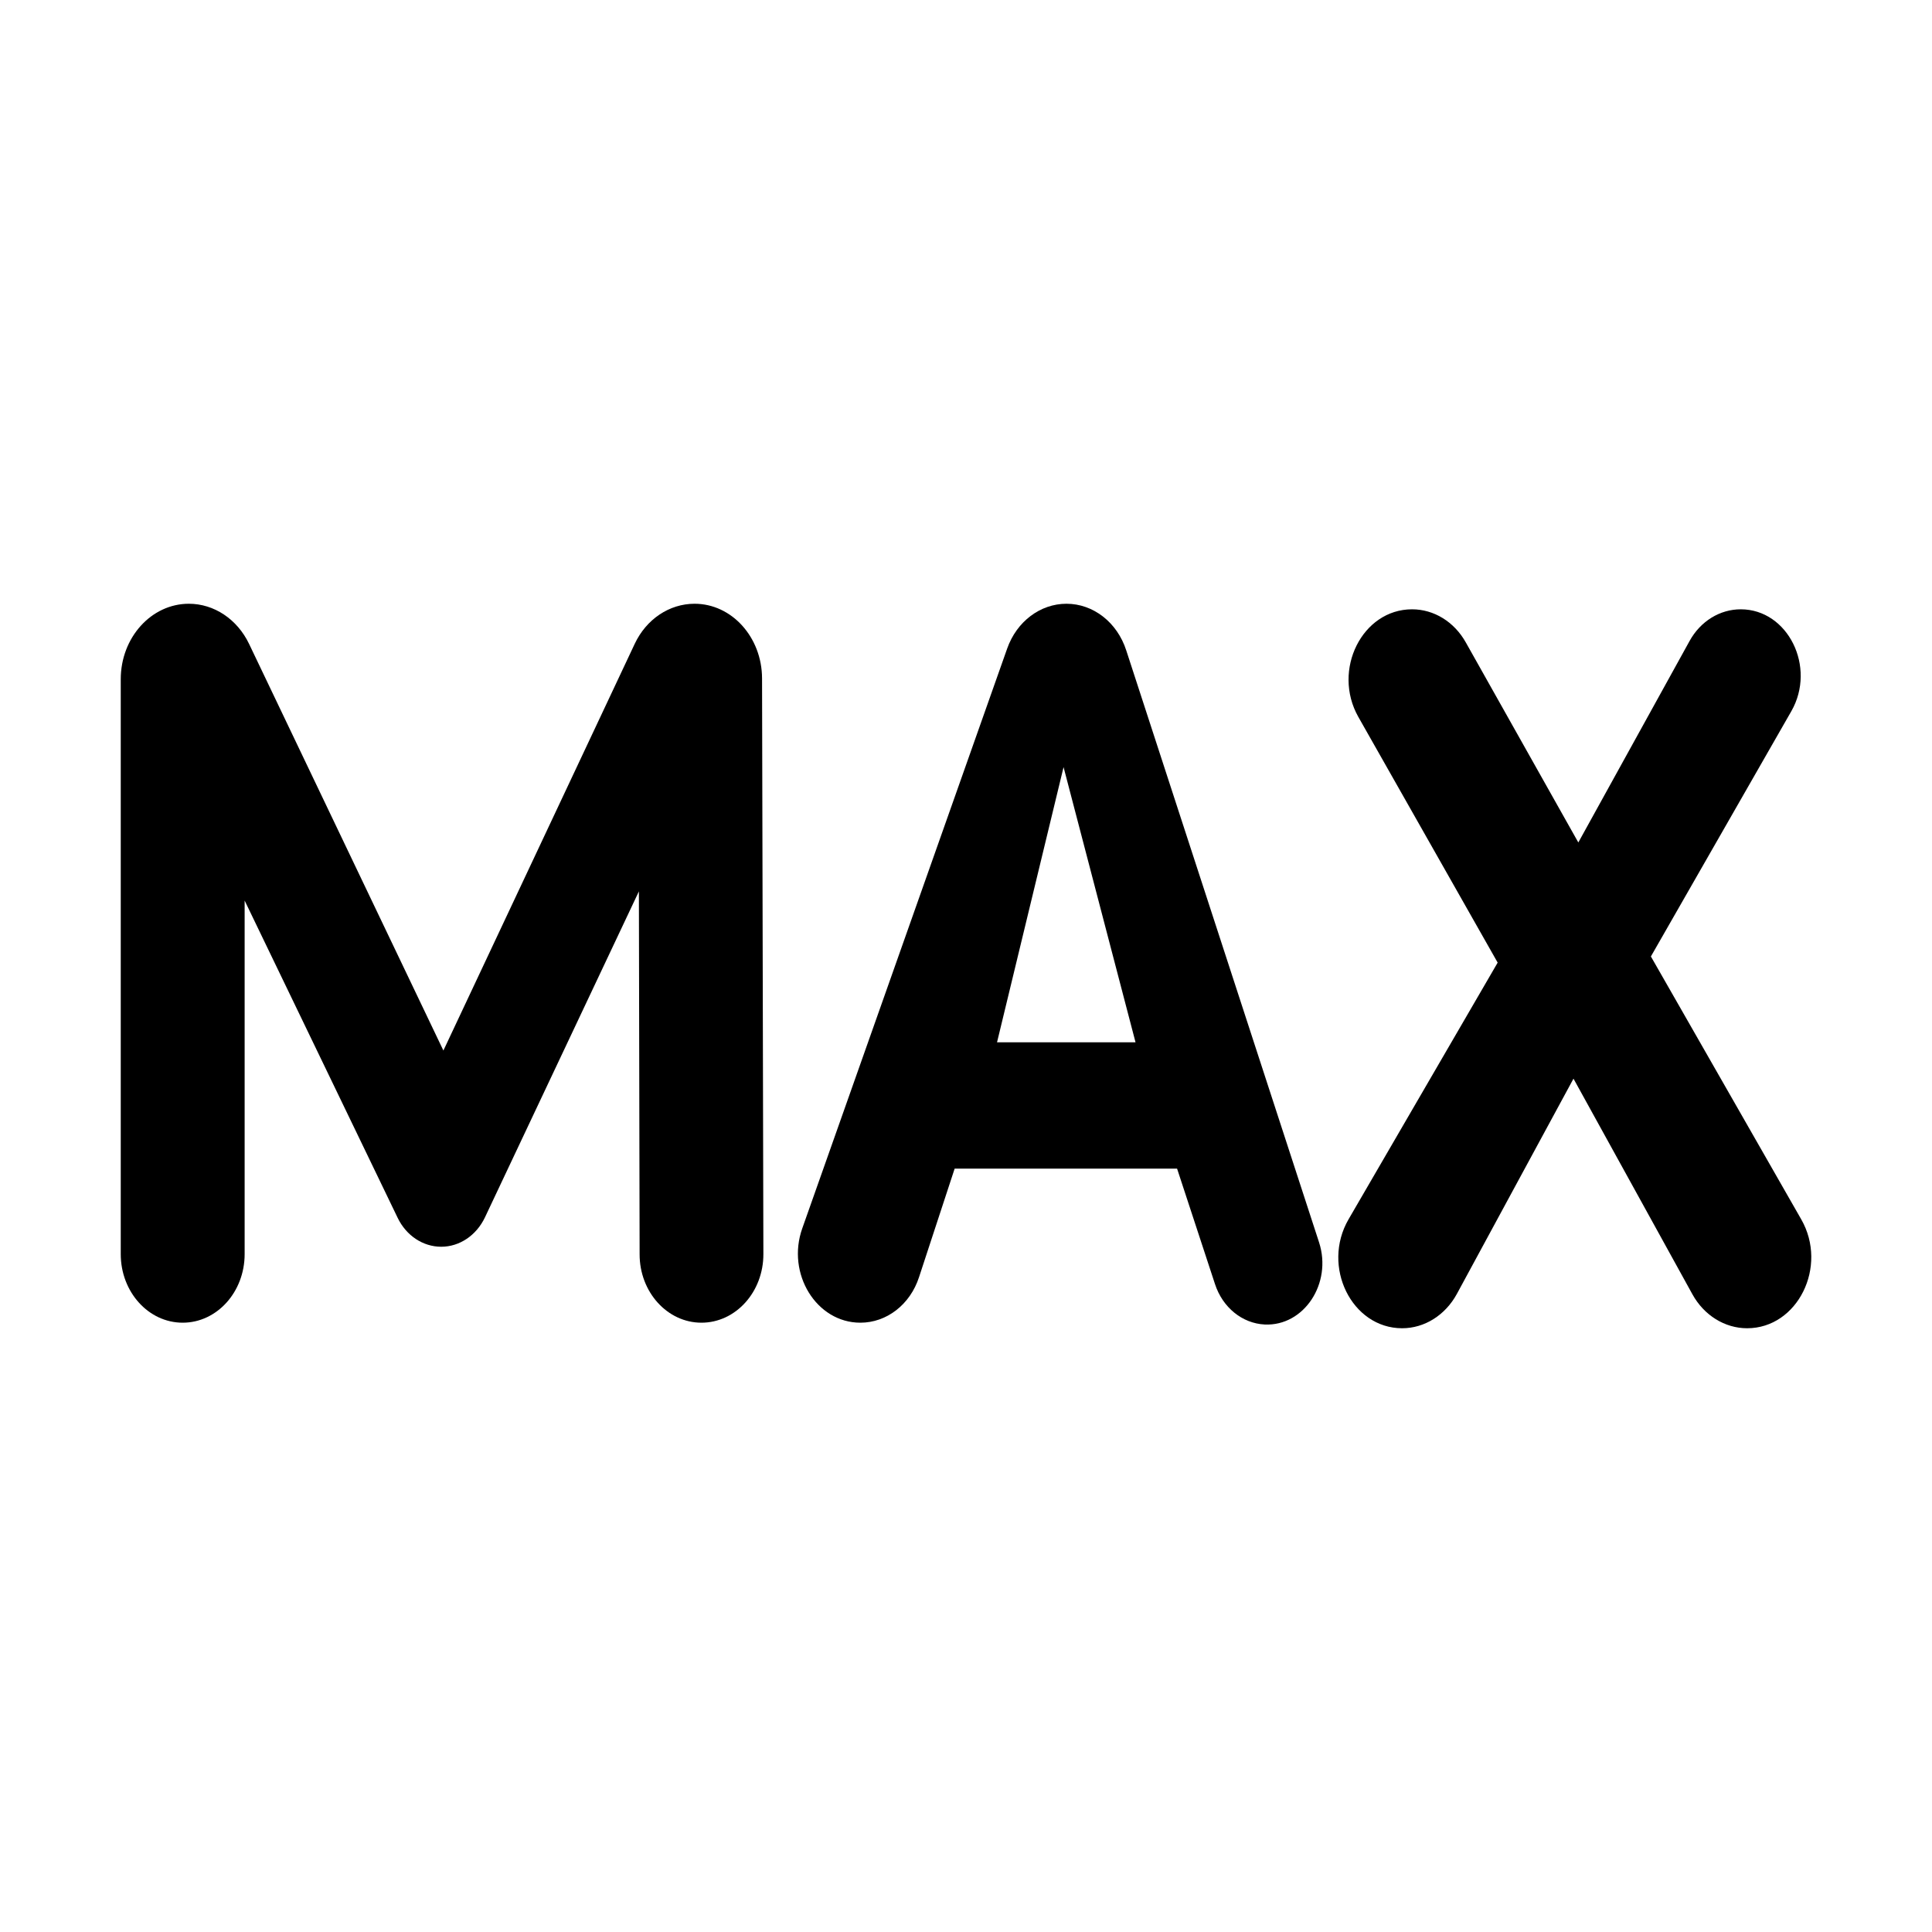
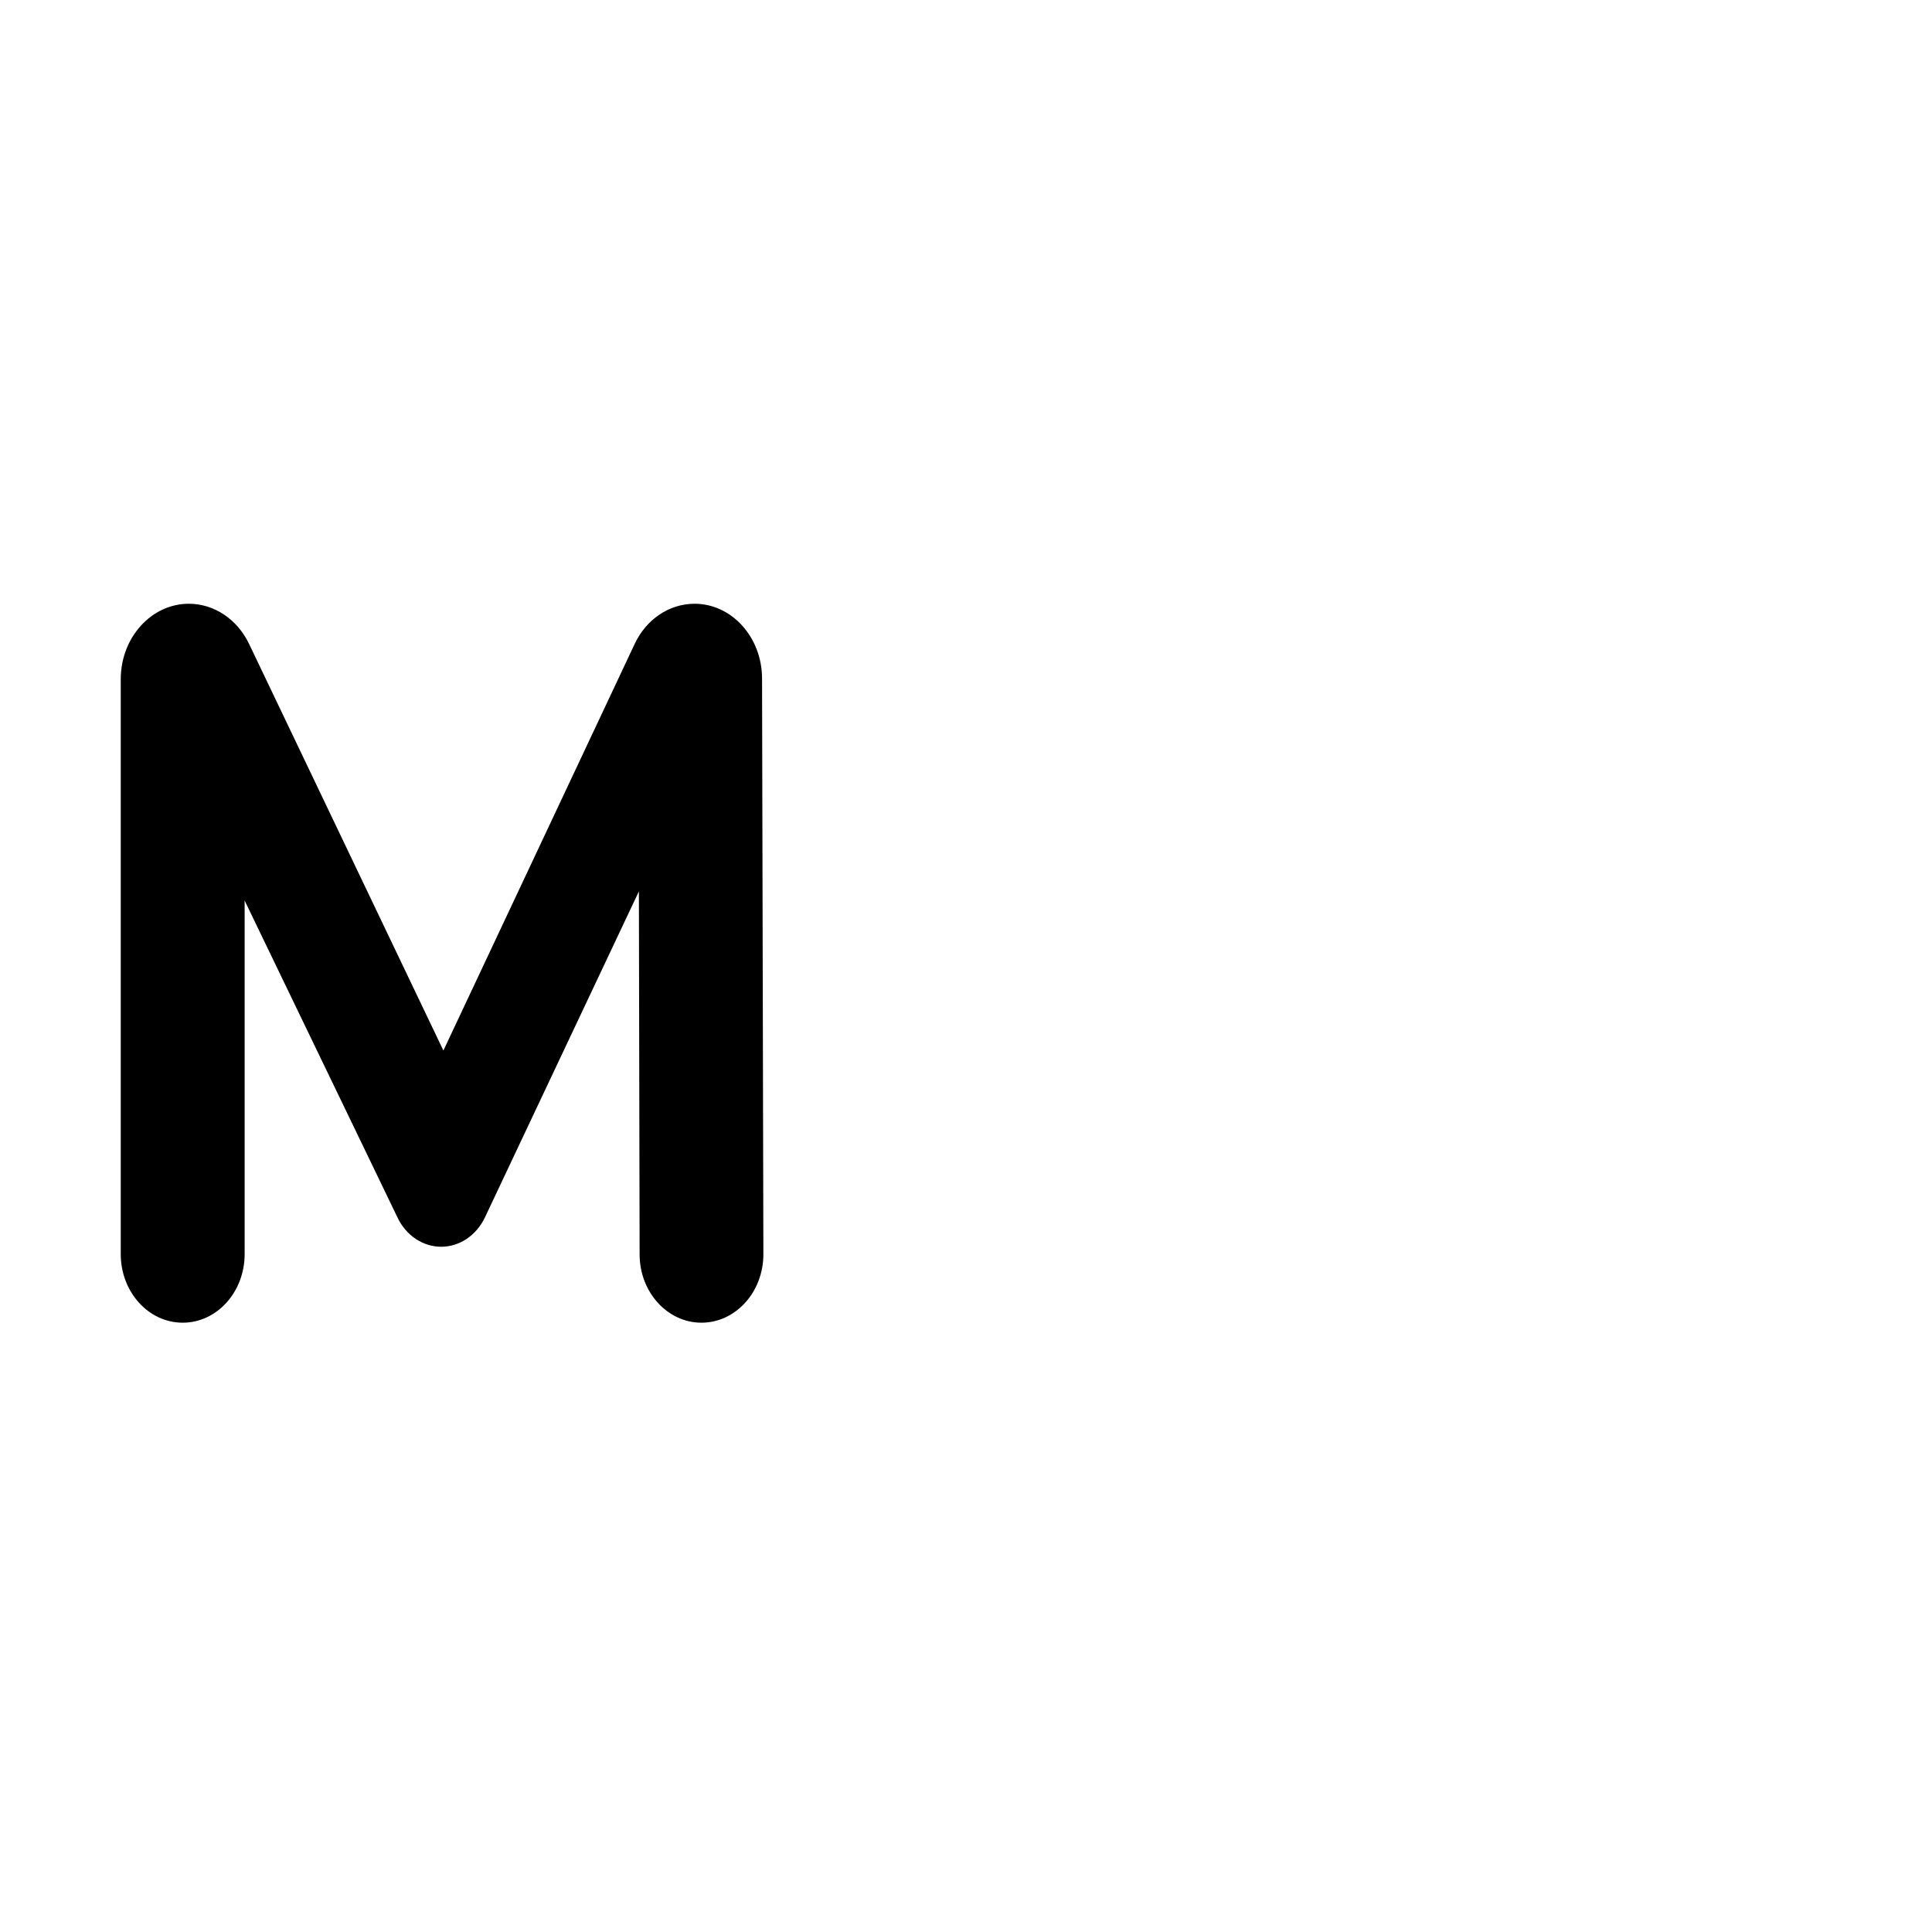
<svg xmlns="http://www.w3.org/2000/svg" viewBox="0 0 16 16" width="16" height="16" fill="none">
  <path d="M5.809 10.954C5.527 10.954 5.297 10.701 5.297 10.388L5.291 7.382L4.016 10.082C3.945 10.231 3.806 10.325 3.654 10.325C3.503 10.325 3.364 10.233 3.293 10.085L2.026 7.458V10.386C2.026 10.7 1.796 10.954 1.513 10.954C1.23 10.954 1 10.7 1 10.386V5.625C1 5.28 1.253 5 1.564 5C1.773 5 1.965 5.128 2.063 5.333L3.672 8.7L5.256 5.333C5.352 5.128 5.543 5 5.752 5C6.06 5 6.31 5.277 6.311 5.618L6.322 10.385C6.323 10.699 6.093 10.954 5.809 10.954Z" fill="currentColor" />
-   <path d="M9.748 9.678L7.906 9.678L7.611 10.577C7.537 10.804 7.343 10.954 7.125 10.954C6.761 10.954 6.511 10.548 6.644 10.173L8.341 5.371C8.42 5.147 8.615 5 8.832 5C9.054 5 9.252 5.154 9.327 5.386L10.924 10.289C11.034 10.628 10.799 10.984 10.474 10.969C10.288 10.96 10.125 10.828 10.062 10.634L9.748 9.678ZM9.404 8.632L8.808 6.353L8.257 8.632L9.404 8.632Z" fill="currentColor" />
-   <path d="M14.469 11C14.284 11 14.112 10.893 14.016 10.719L13.031 8.933L12.065 10.716C11.969 10.892 11.797 11 11.612 11C11.194 11 10.942 10.488 11.168 10.098L12.403 7.972L11.249 5.937C11.03 5.549 11.281 5.046 11.694 5.046C11.875 5.046 12.043 5.149 12.139 5.32L13.071 6.977L13.992 5.309C14.082 5.145 14.243 5.046 14.416 5.046C14.807 5.046 15.044 5.524 14.835 5.89L13.672 7.921L14.917 10.098C15.141 10.489 14.887 11 14.469 11Z" fill="currentColor" />
</svg>